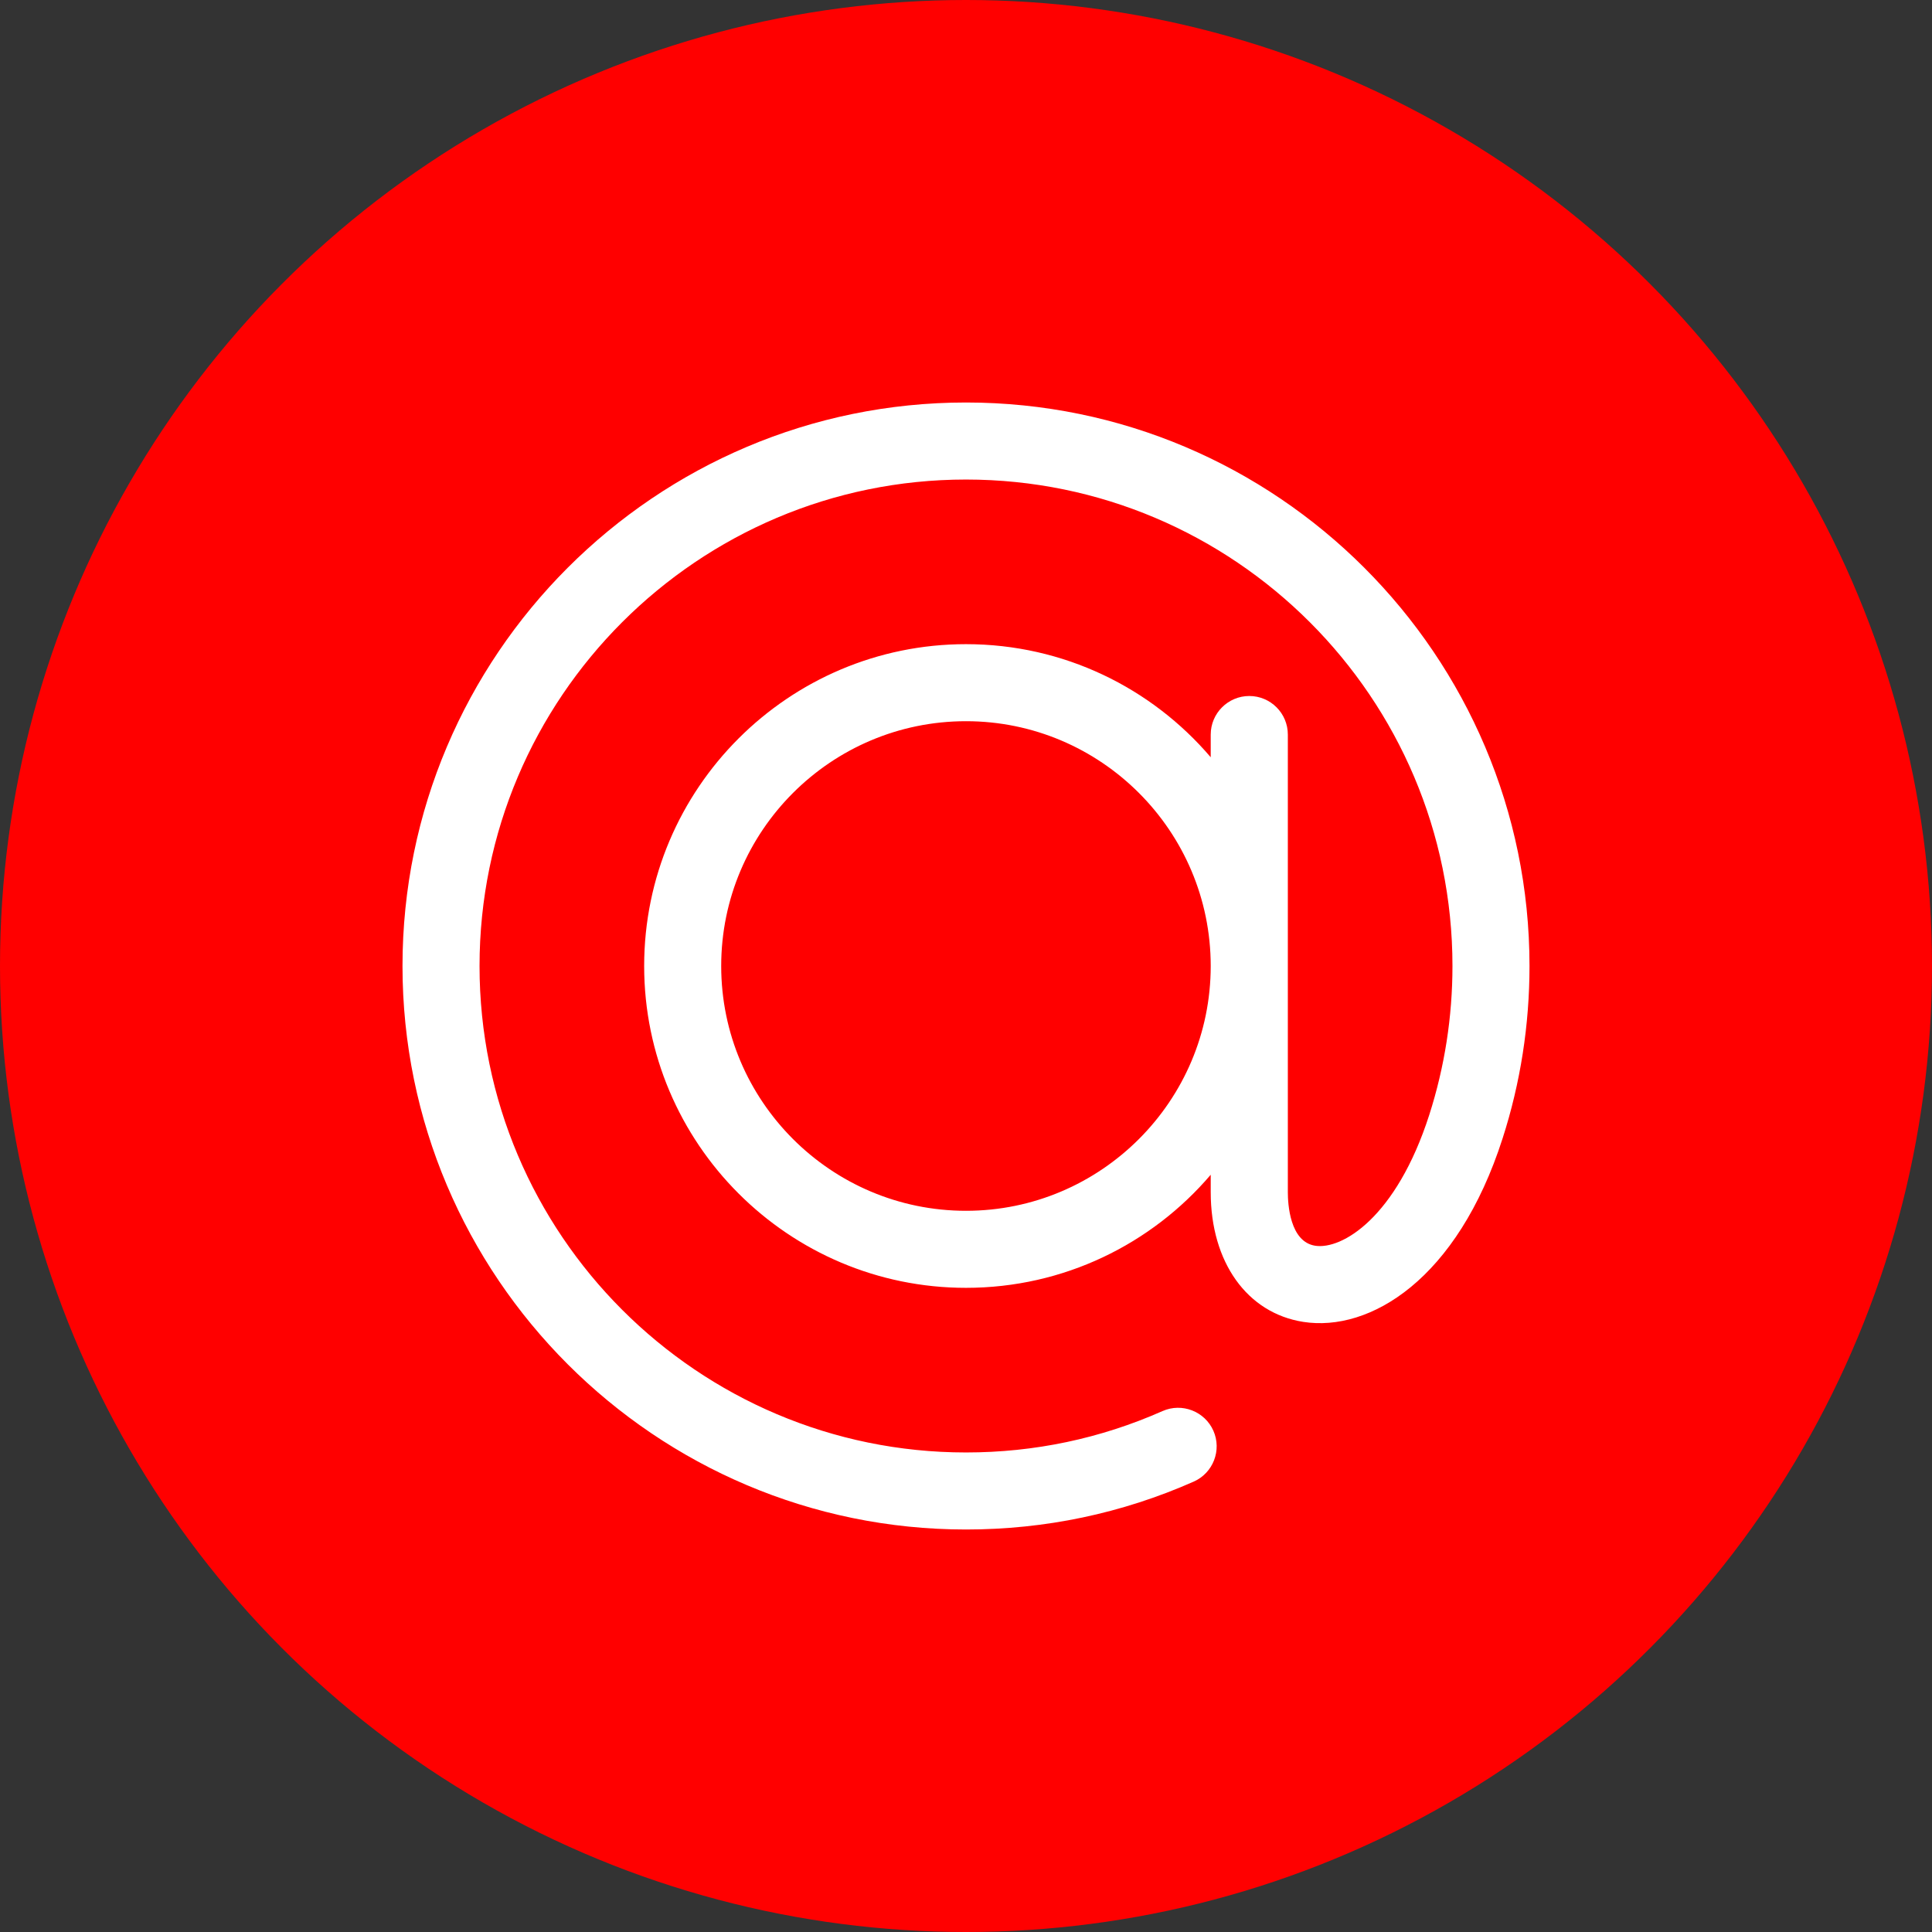
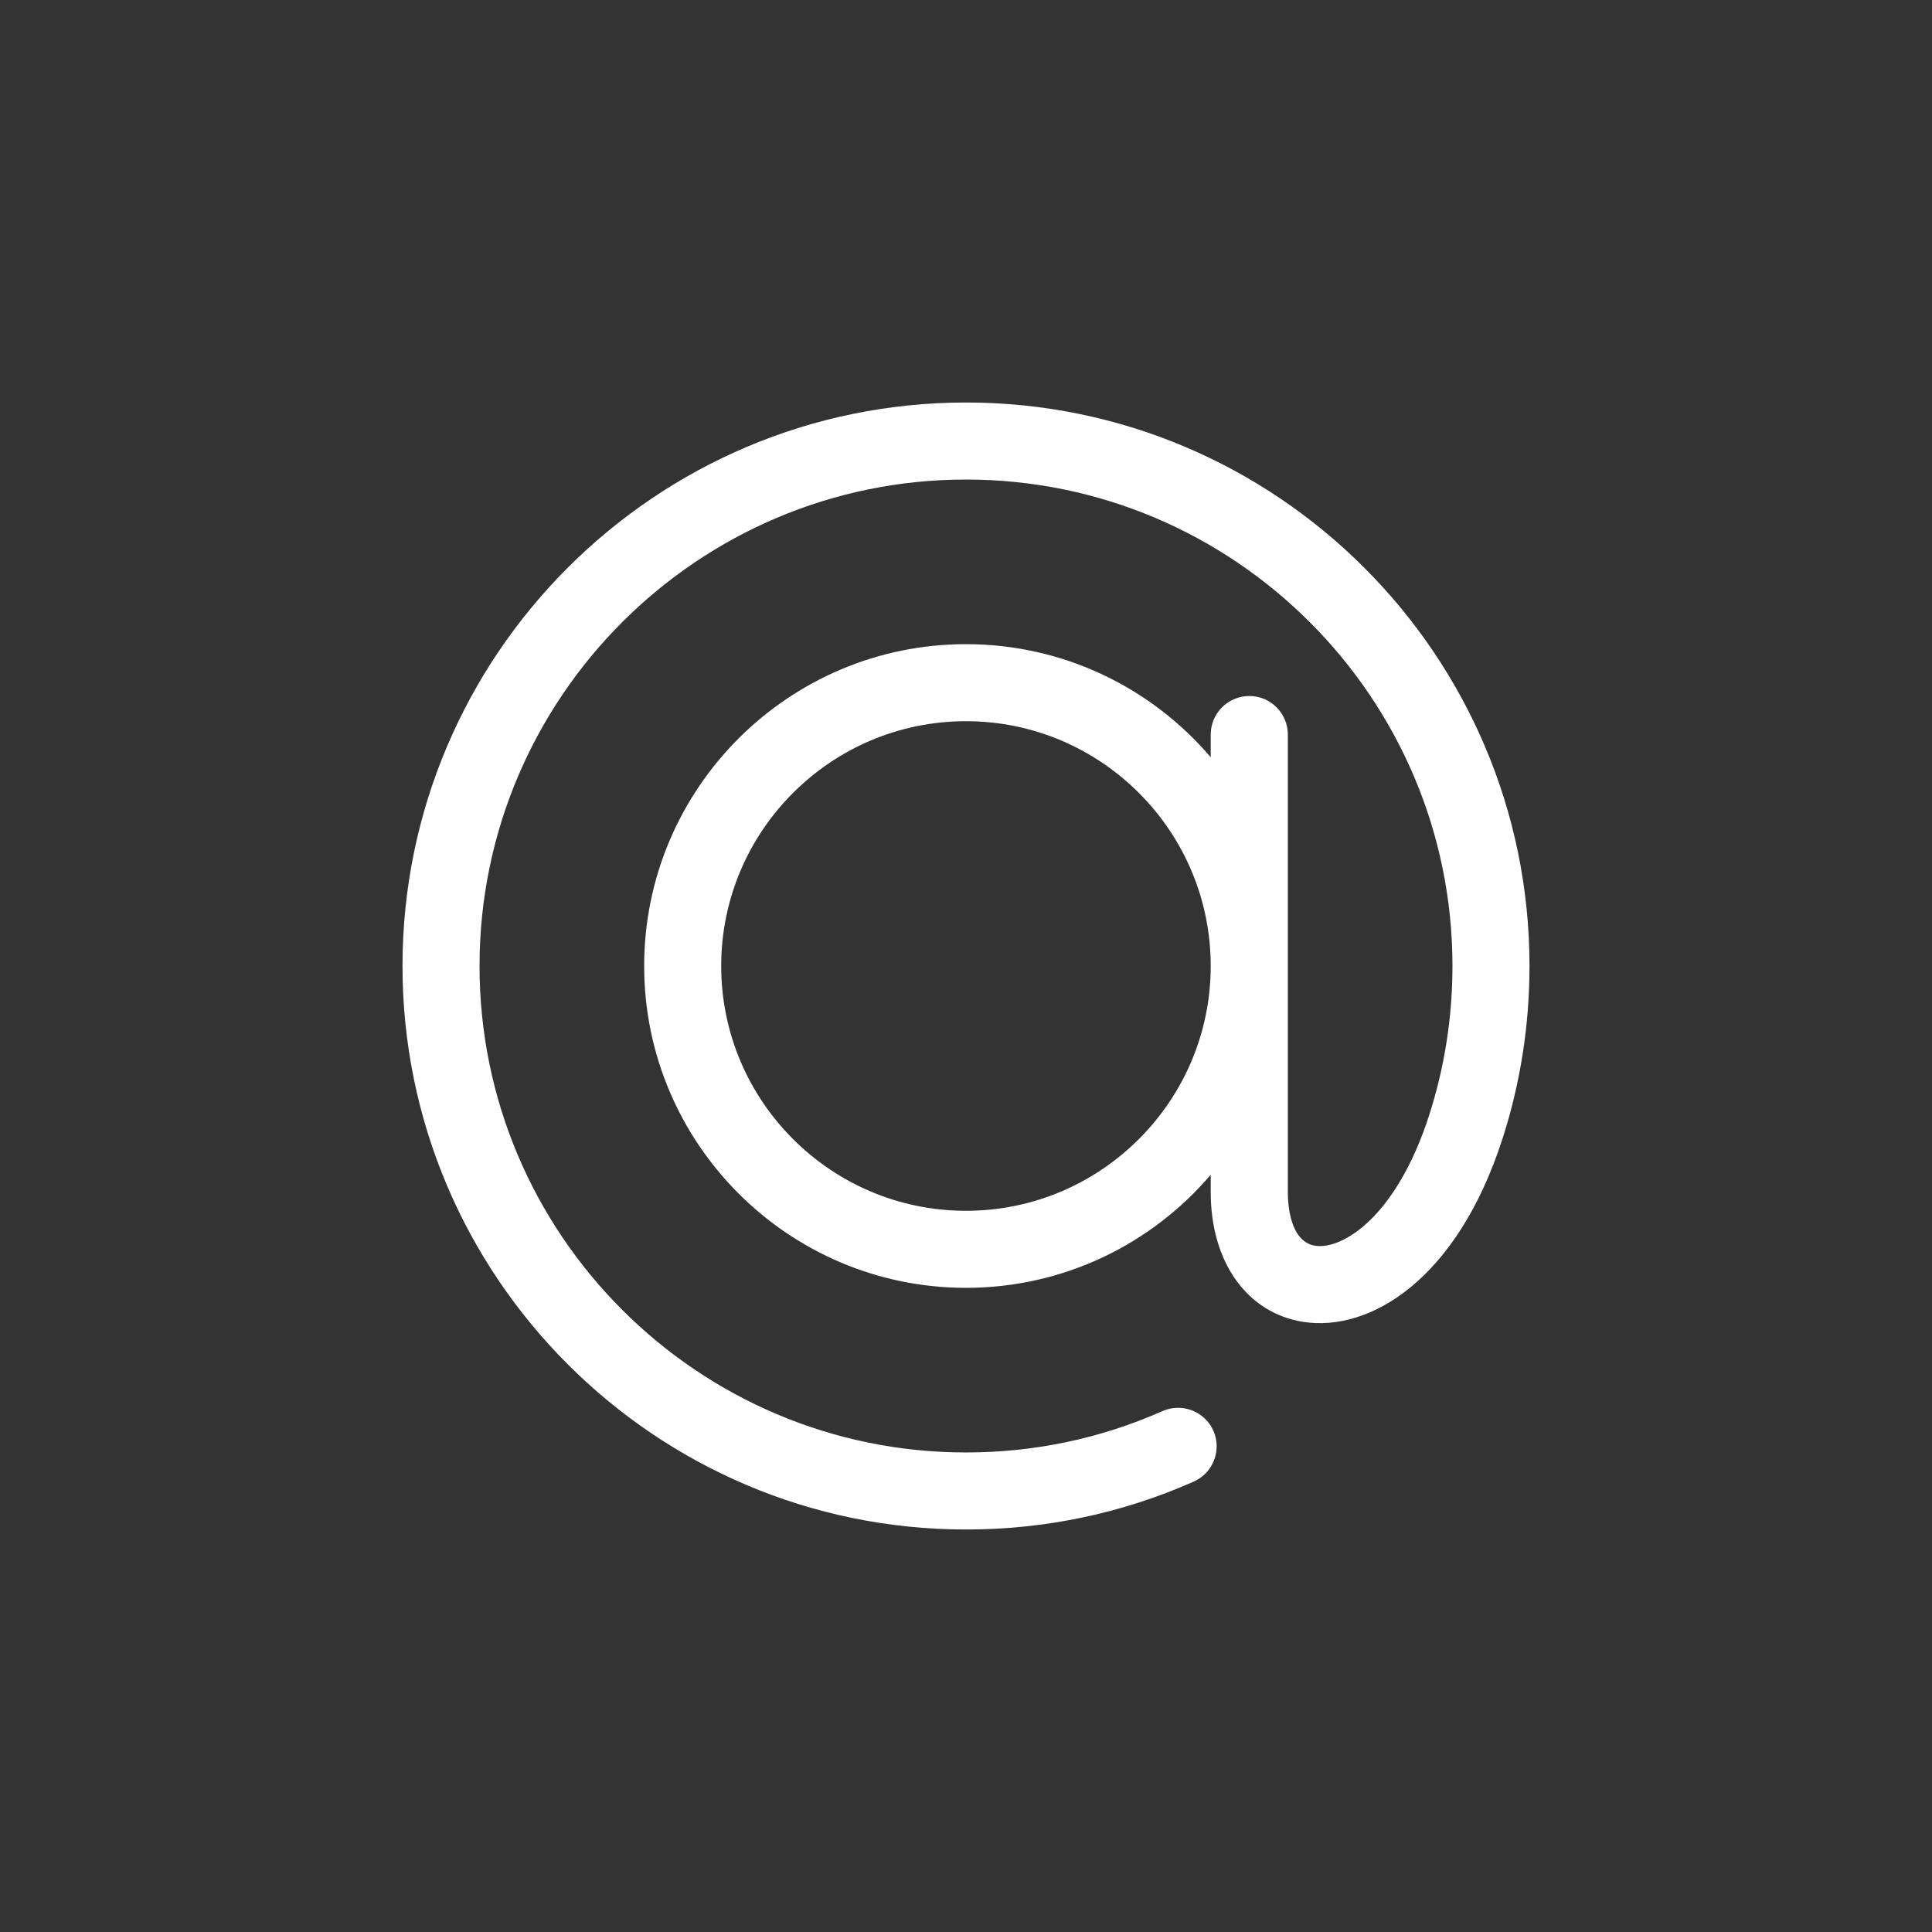
<svg xmlns="http://www.w3.org/2000/svg" width="24" height="24" viewBox="0 0 24 24" fill="none">
  <rect x="0" y="0" width="24" height="24" fill="#333333" stroke="none" />
-   <circle cx="12" cy="12" r="12" fill="#FF0000" />
  <path d="M12 5C8.14 5 5 8.14 5 12C5 15.86 8.14 19 12 19C12.984 19 13.936 18.8 14.829 18.405C15.07 18.298 15.18 18.015 15.073 17.773C14.966 17.532 14.683 17.422 14.441 17.529C13.671 17.87 12.85 18.043 12 18.043C8.668 18.043 5.957 15.332 5.957 12C5.957 8.668 8.668 5.957 12 5.957C15.332 5.957 18.043 8.668 18.043 12C18.043 12.631 17.946 13.253 17.755 13.849C17.343 15.131 16.667 15.526 16.338 15.475C16.022 15.426 15.998 14.954 15.998 14.81V9.125C15.998 8.861 15.784 8.646 15.519 8.646C15.255 8.646 15.04 8.861 15.04 9.125V9.407C14.307 8.547 13.216 8.002 12 8.002C9.795 8.002 8.002 9.795 8.002 12C8.002 14.204 9.795 15.998 12 15.998C13.216 15.998 14.307 15.453 15.04 14.593V14.81C15.04 15.68 15.492 16.312 16.19 16.421C17.016 16.55 18.103 15.896 18.666 14.141C18.888 13.451 19 12.731 19 12C19 8.14 15.86 5 12 5ZM12 15.041C10.323 15.041 8.959 13.677 8.959 12C8.959 10.323 10.323 8.959 12 8.959C13.676 8.959 15.04 10.323 15.04 12C15.04 13.677 13.676 15.041 12 15.041Z" fill="white" />
</svg>